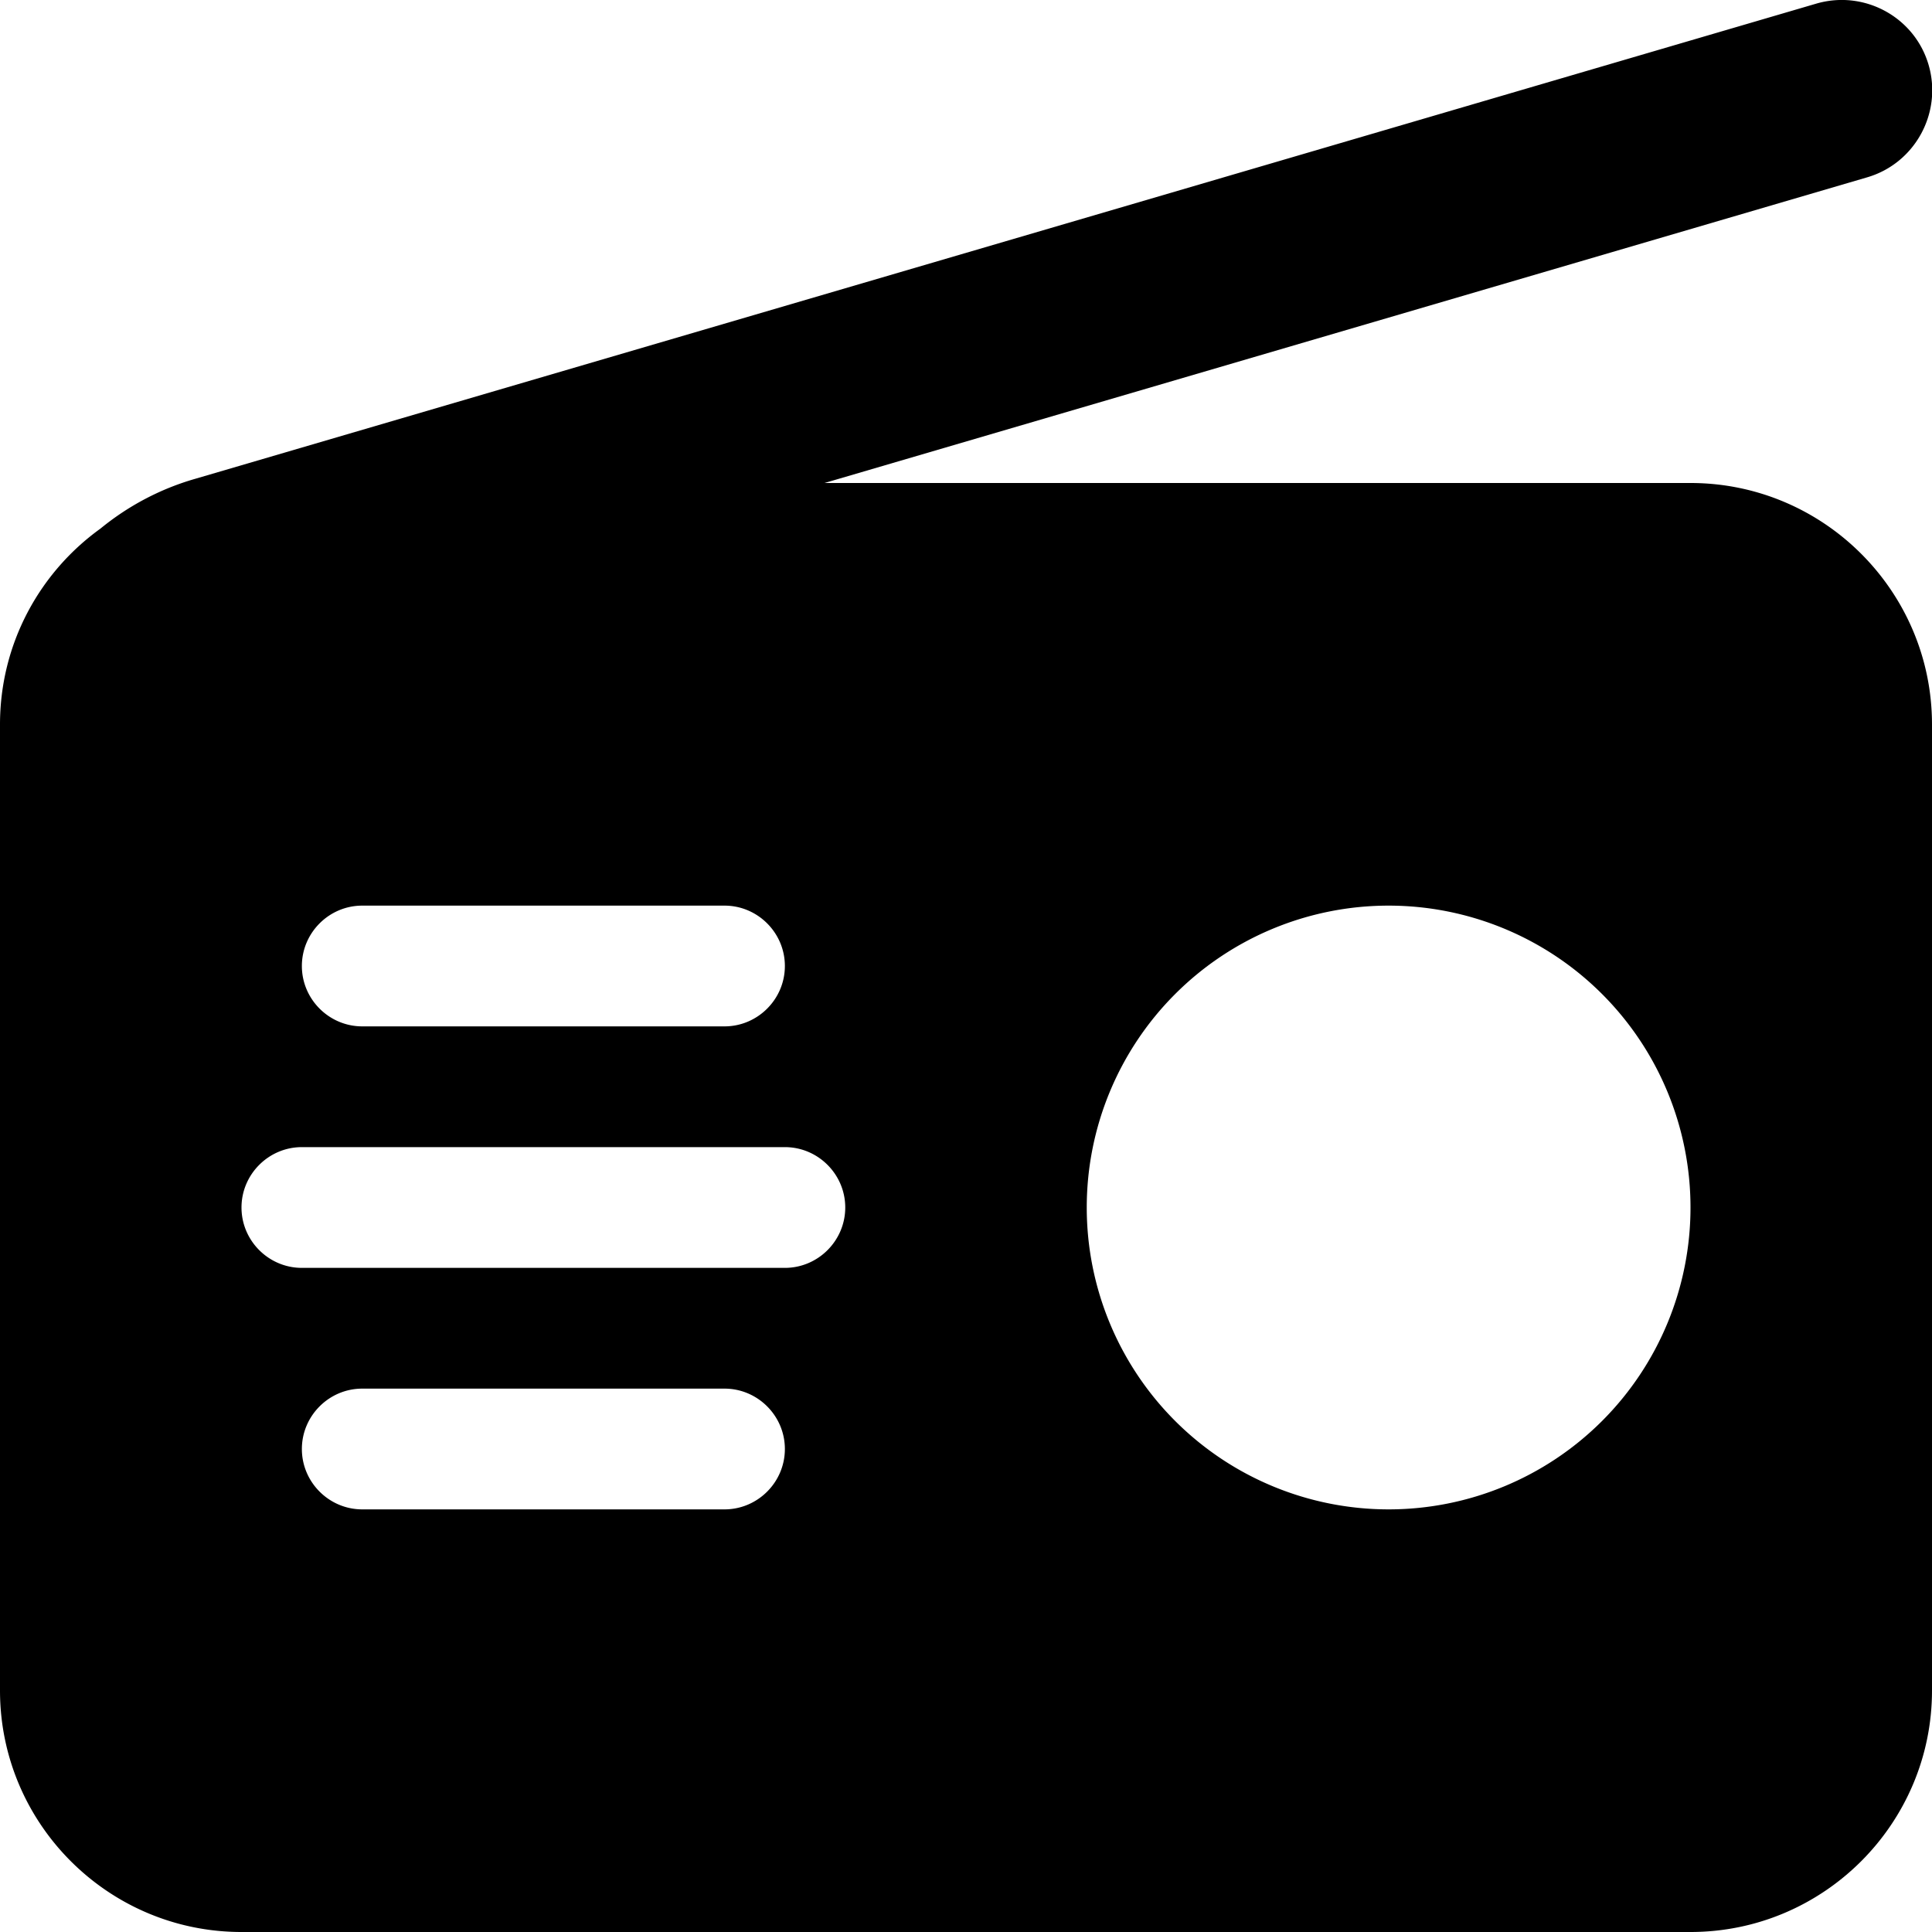
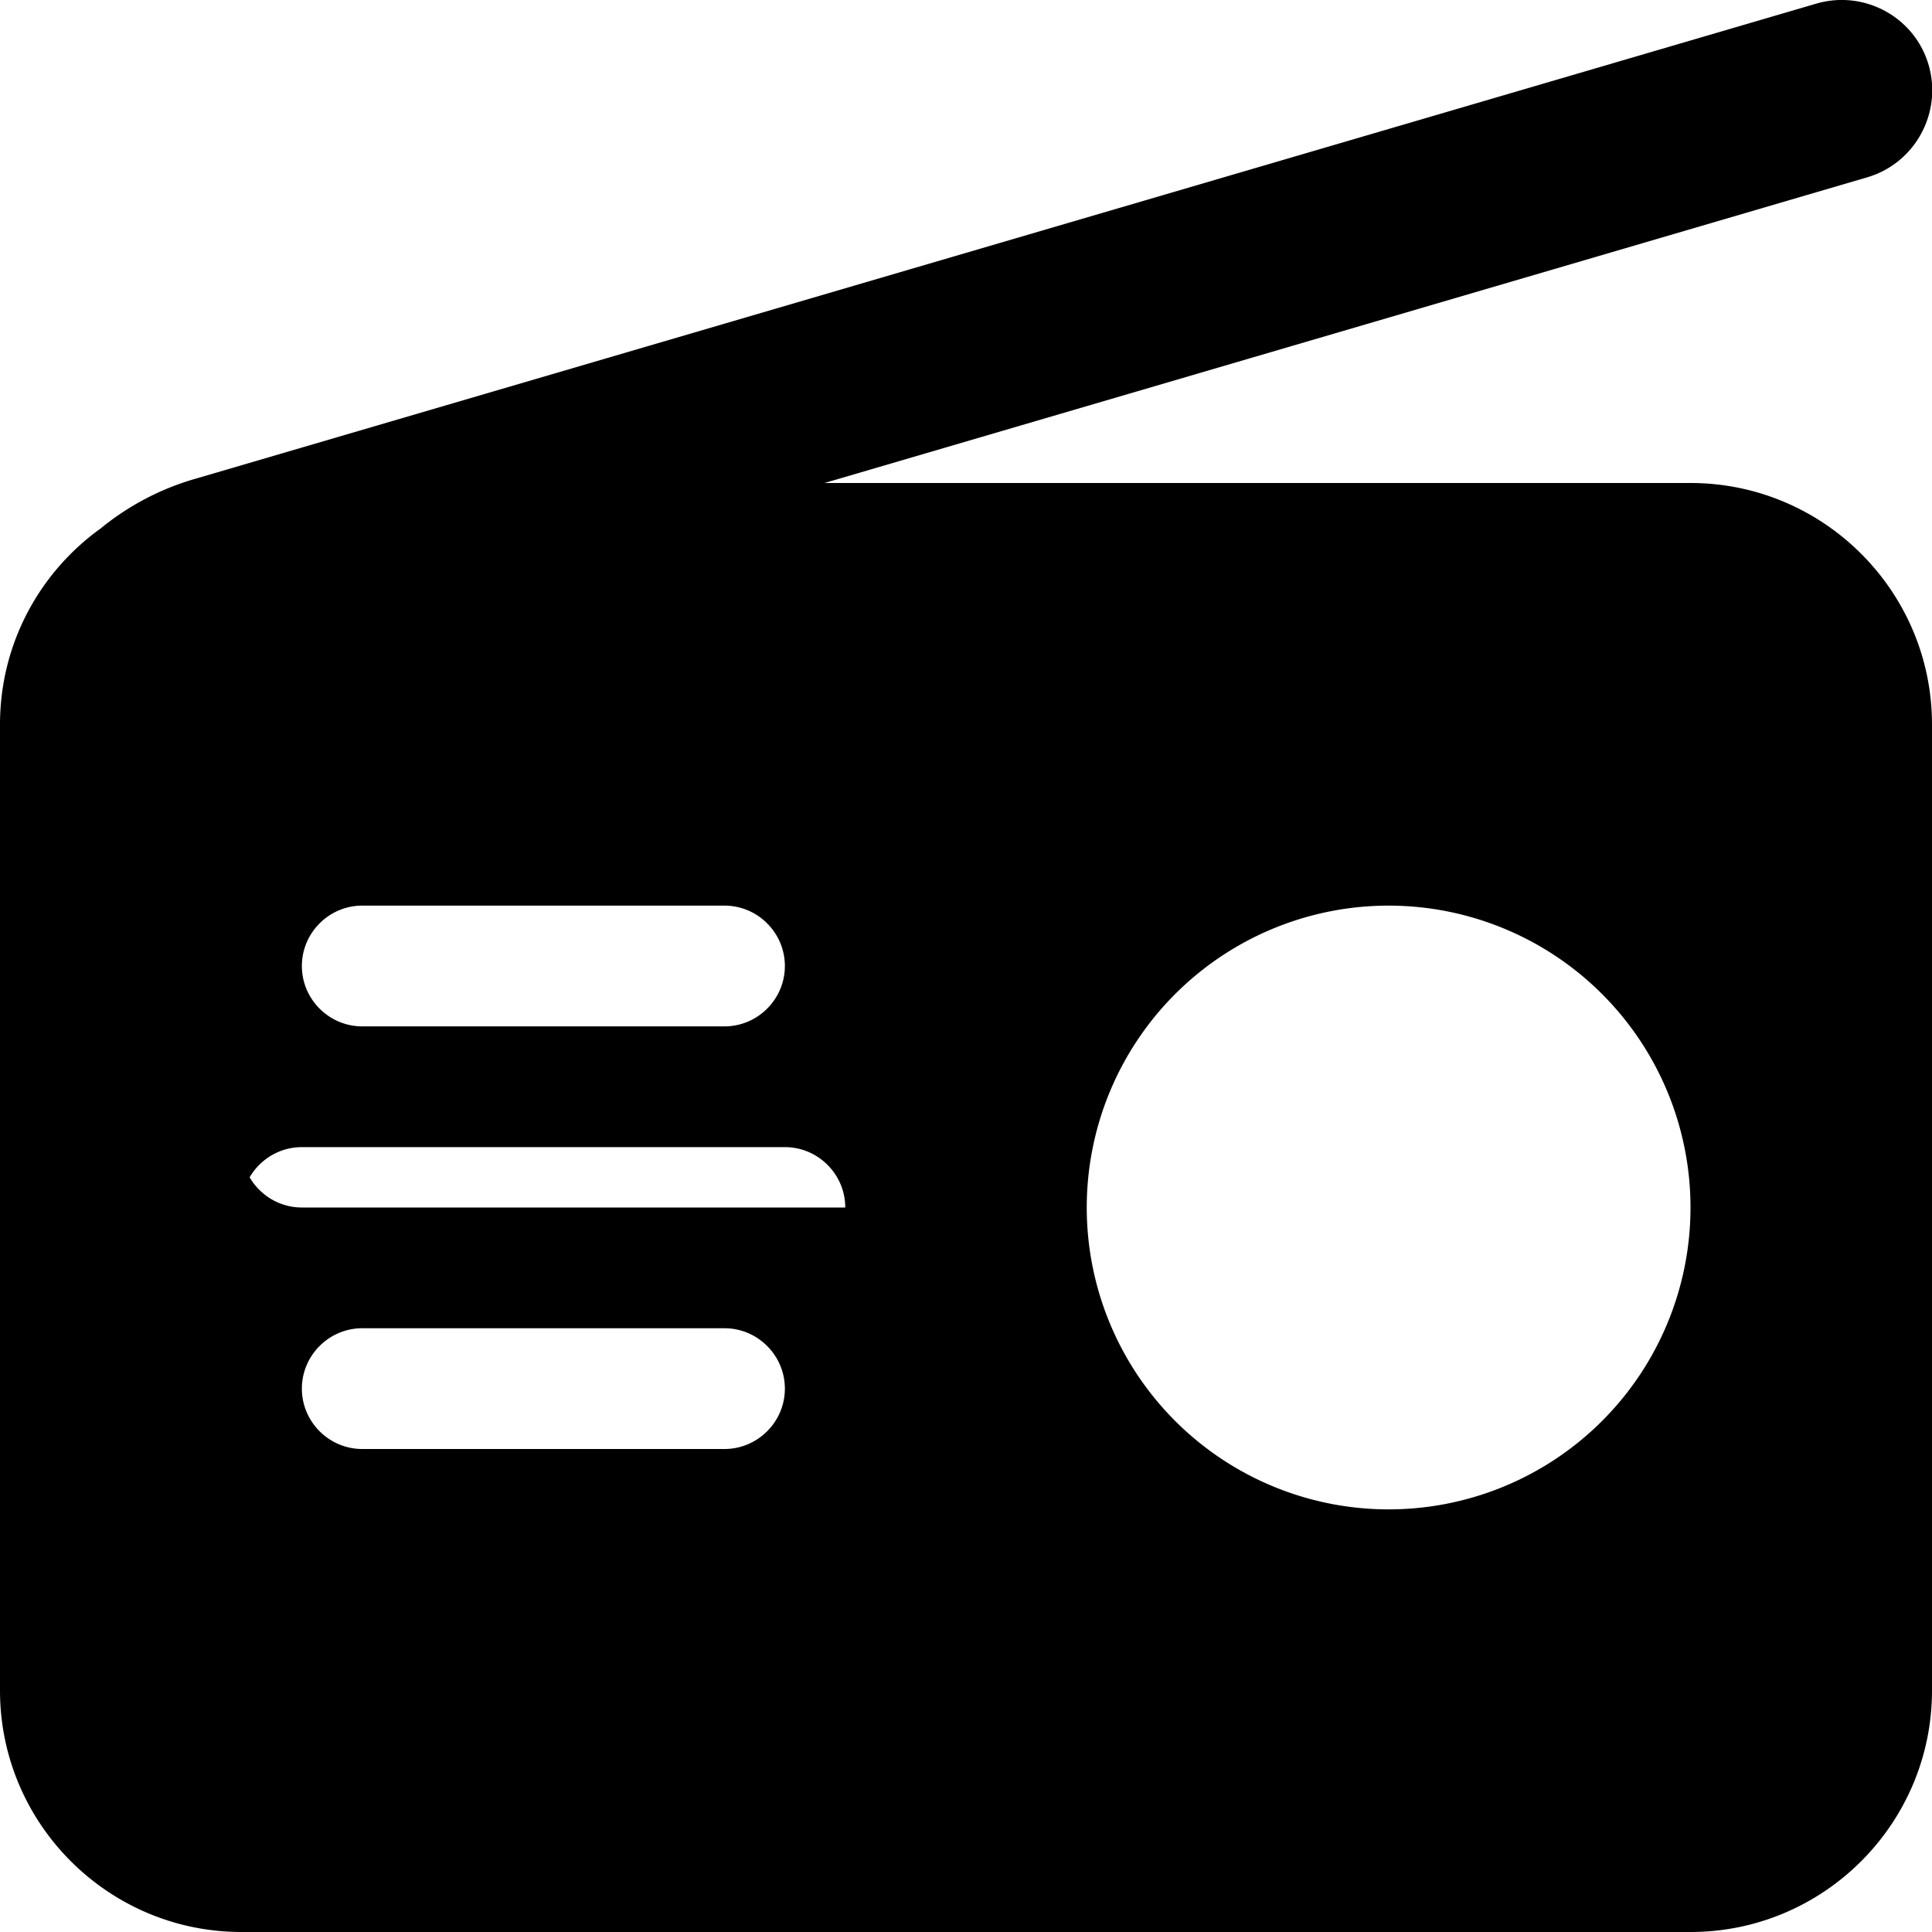
<svg xmlns="http://www.w3.org/2000/svg" width="800" height="800" viewBox="0 0 512 512">
-   <path fill="currentColor" d="M494.8 47c12.7-3.7 20-17.1 16.3-29.8S494-2.8 481.2 1L51.7 126.9c-9.4 2.7-17.9 7.3-25.1 13.2C10.5 151.7 0 170.6 0 192v256c0 35.3 28.7 64 64 64h384c35.3 0 64-28.7 64-64V192c0-35.3-28.7-64-64-64H218.5zM368 240a80 80 0 1 1 0 160a80 80 0 1 1 0-160M80 256c0-8.8 7.2-16 16-16h96c8.8 0 16 7.2 16 16s-7.2 16-16 16H96c-8.8 0-16-7.2-16-16m-16 64c0-8.8 7.2-16 16-16h128c8.8 0 16 7.2 16 16s-7.2 16-16 16H80c-8.8 0-16-7.2-16-16m16 64c0-8.8 7.2-16 16-16h96c8.8 0 16 7.2 16 16s-7.2 16-16 16H96c-8.8 0-16-7.2-16-16" />
+   <path fill="currentColor" d="M494.8 47c12.7-3.7 20-17.1 16.3-29.8S494-2.8 481.2 1L51.7 126.9c-9.4 2.7-17.9 7.3-25.1 13.2C10.5 151.7 0 170.6 0 192v256c0 35.3 28.7 64 64 64h384c35.3 0 64-28.7 64-64V192c0-35.3-28.7-64-64-64H218.5zM368 240a80 80 0 1 1 0 160a80 80 0 1 1 0-160M80 256c0-8.8 7.2-16 16-16h96c8.8 0 16 7.2 16 16s-7.2 16-16 16H96c-8.8 0-16-7.2-16-16m-16 64c0-8.8 7.2-16 16-16h128c8.8 0 16 7.2 16 16H80c-8.8 0-16-7.2-16-16m16 64c0-8.8 7.2-16 16-16h96c8.8 0 16 7.2 16 16s-7.2 16-16 16H96c-8.8 0-16-7.2-16-16" />
</svg>